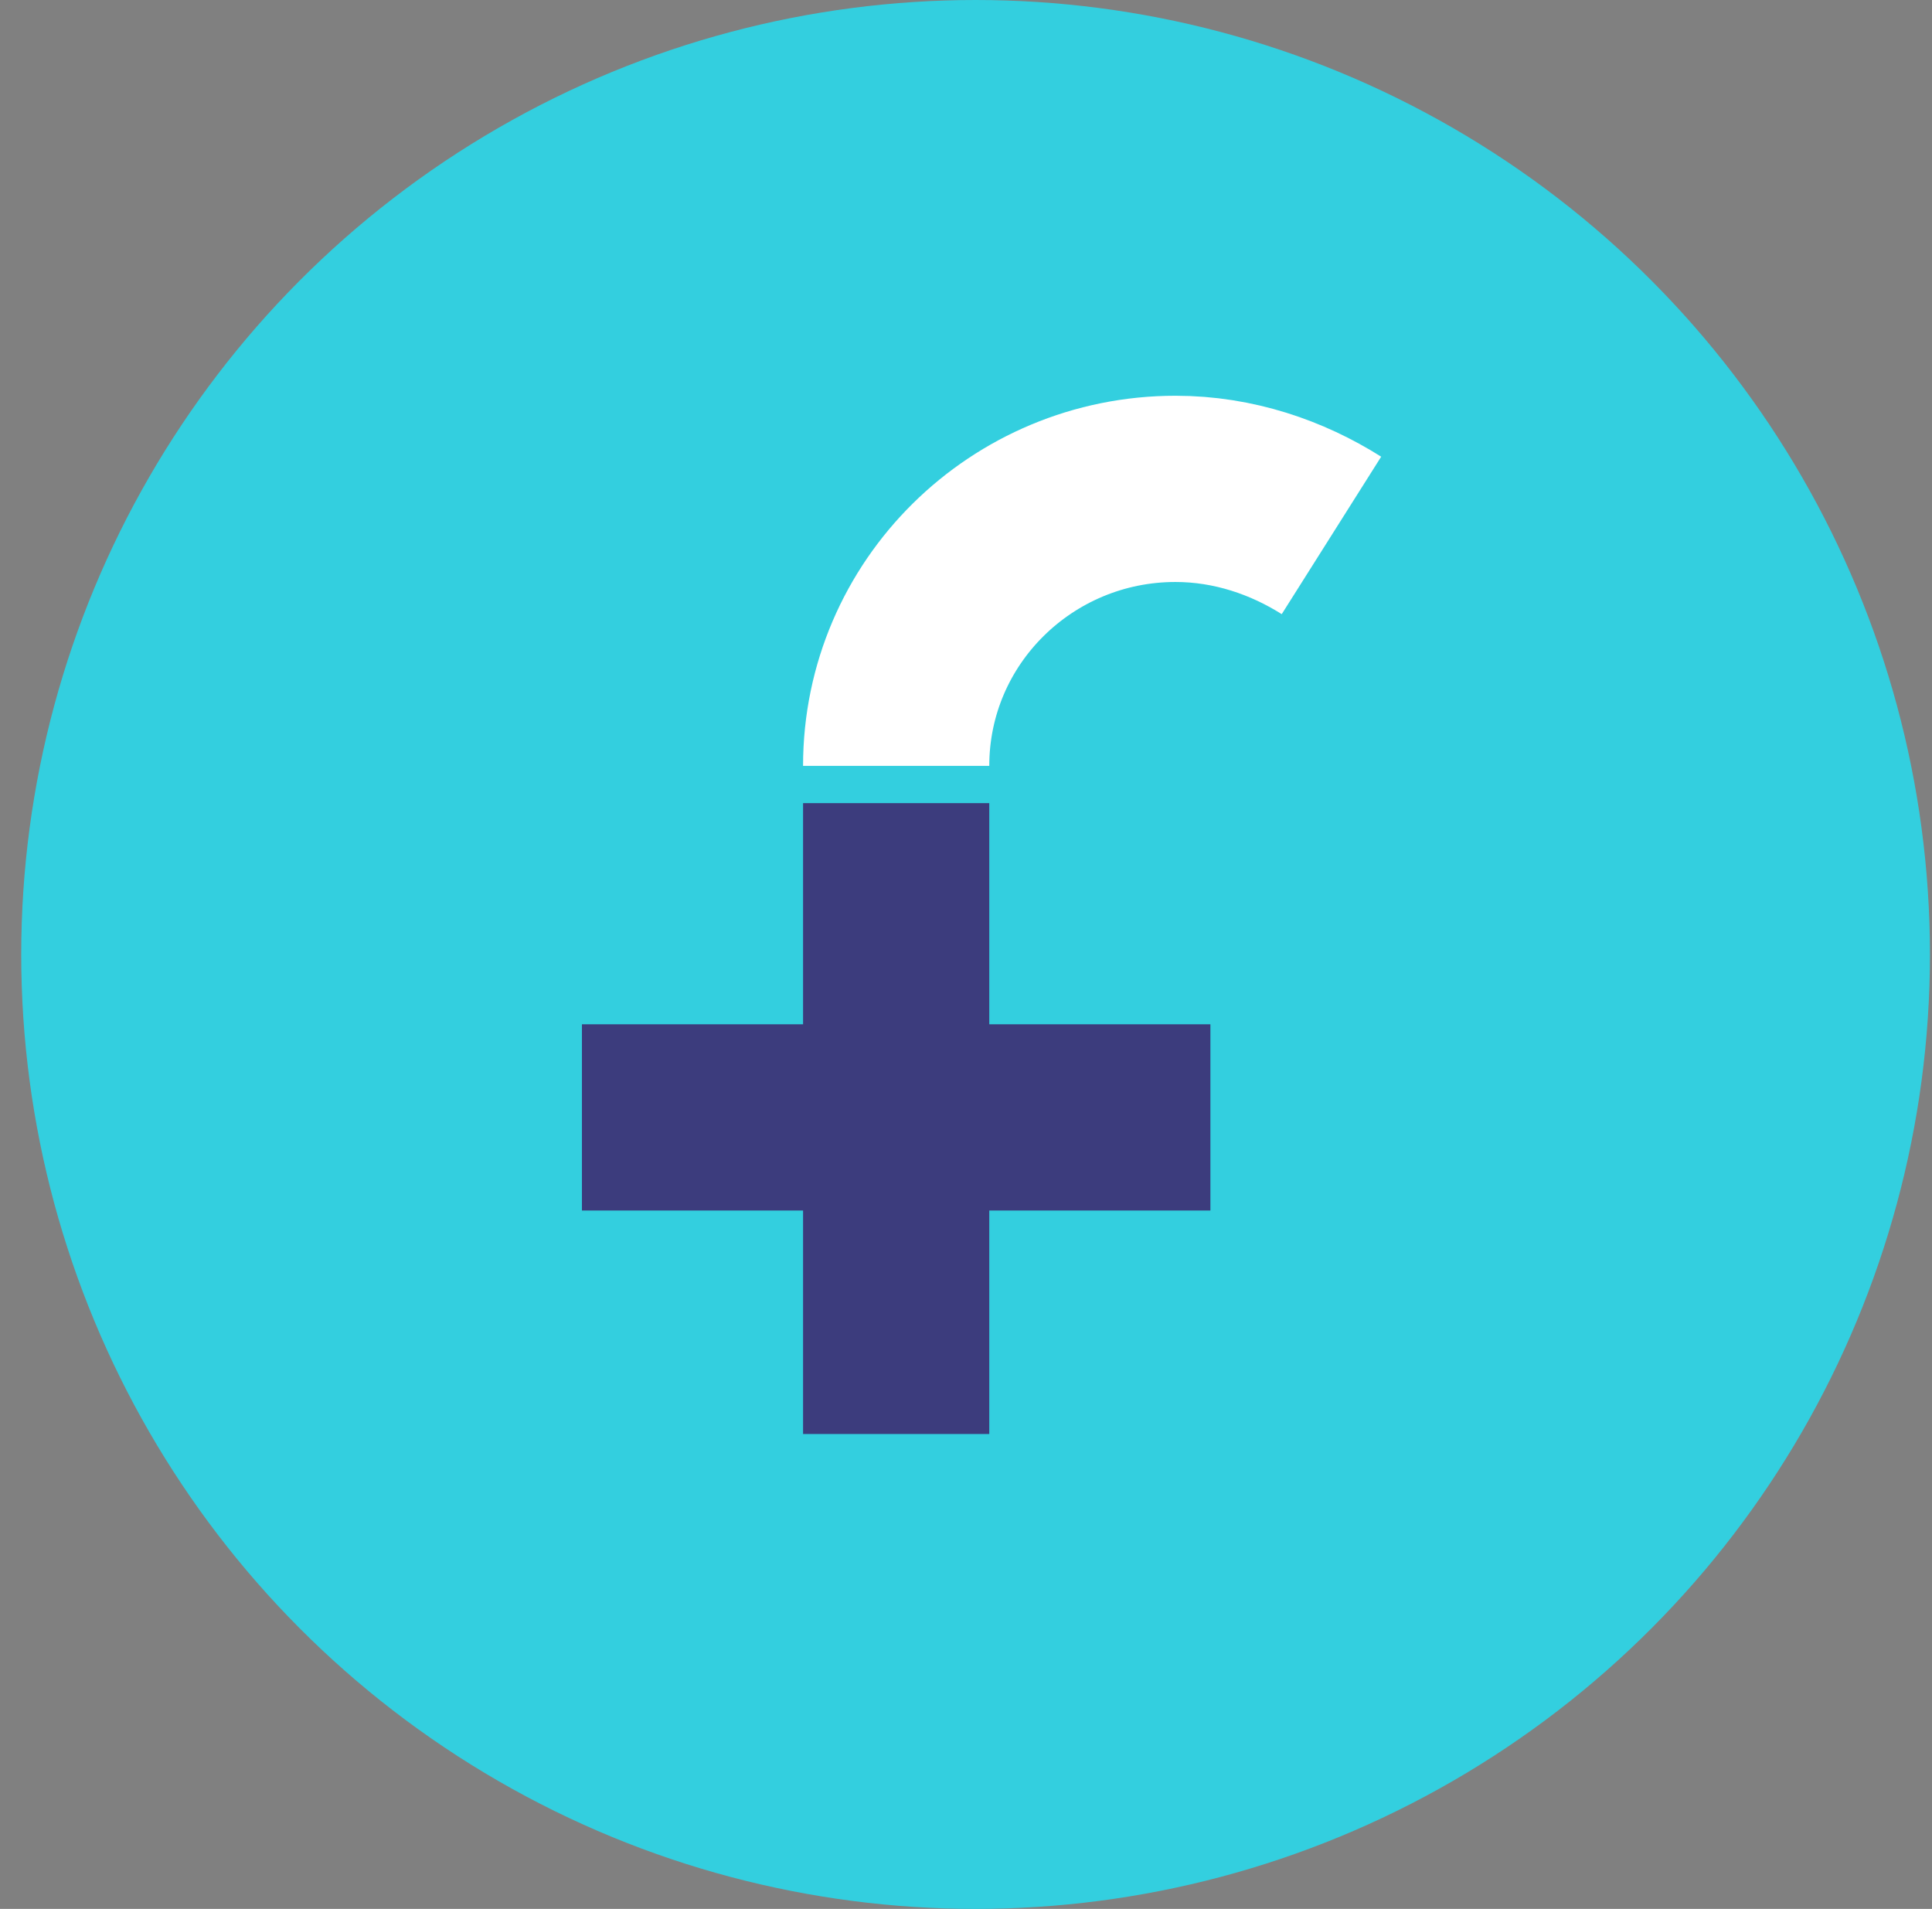
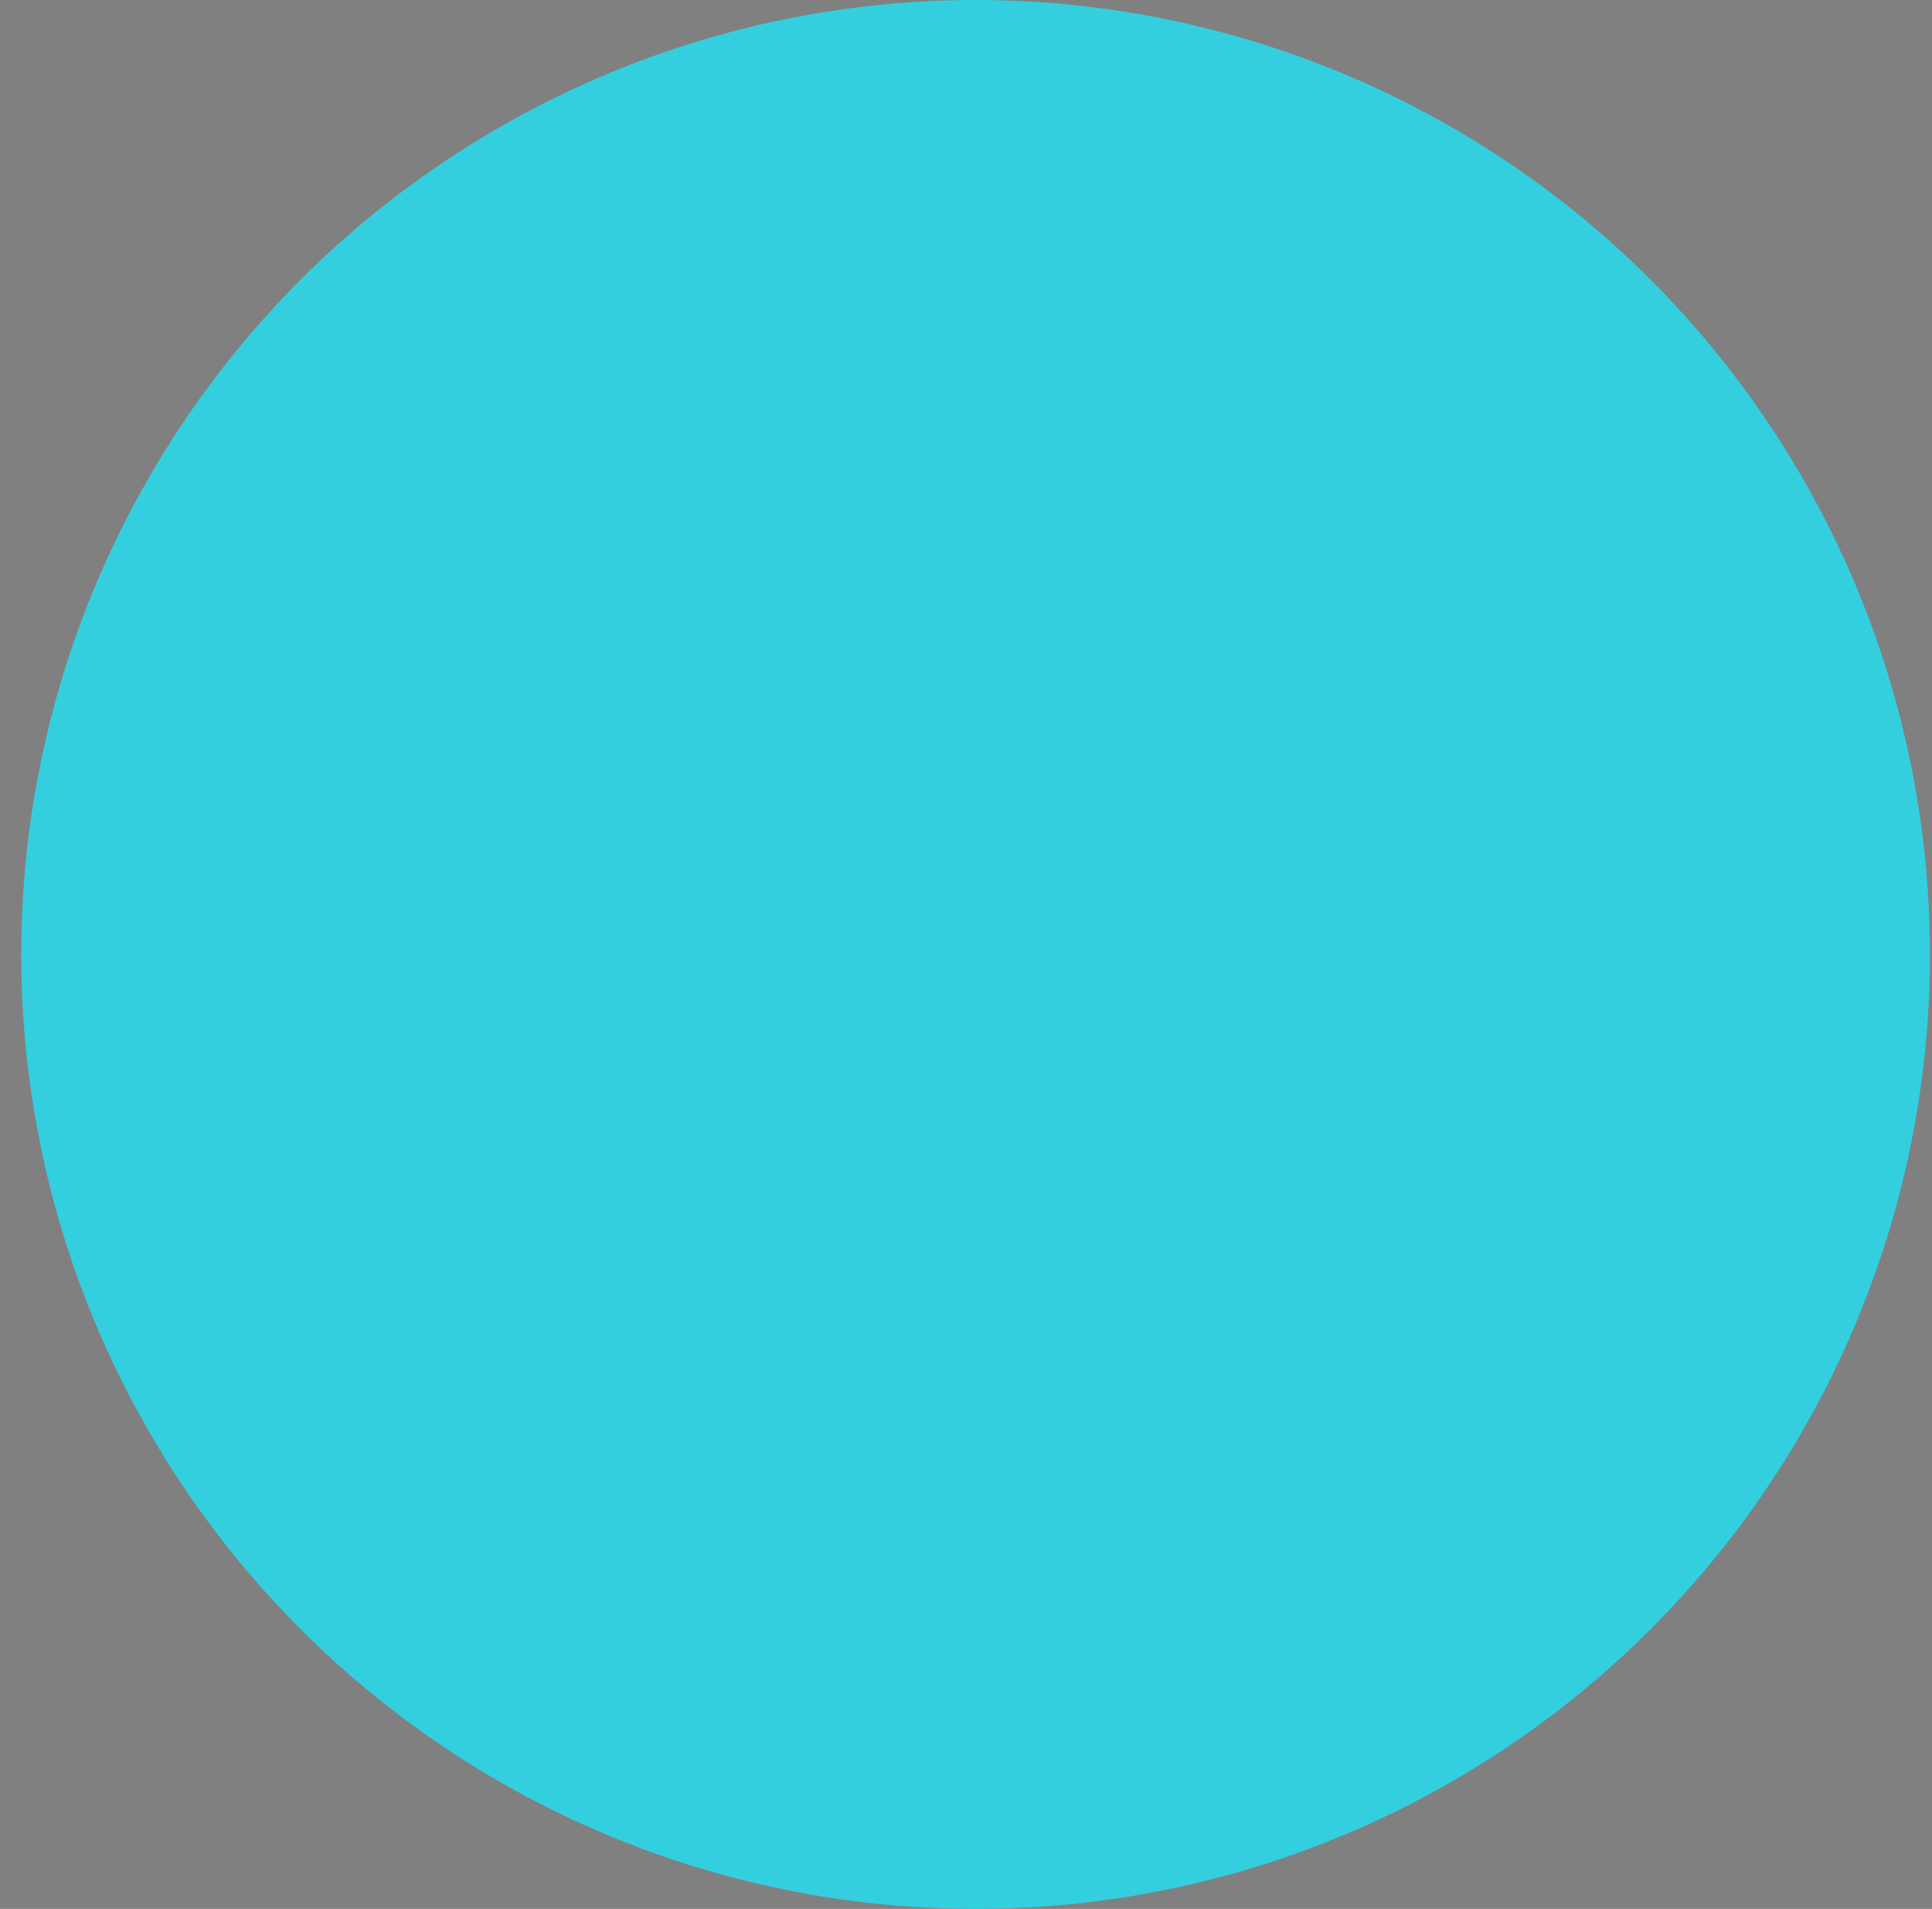
<svg xmlns="http://www.w3.org/2000/svg" width="83px" height="82px" viewBox="0 0 83 82" version="1.1">
  <rect x="0" y="0" width="83" height="82" fill="#808080" stroke="none" />
  <title>icon</title>
  <desc>Created with Sketch.</desc>
  <defs />
  <g id="Page-1" stroke="none" stroke-width="1" fill="none" fill-rule="evenodd">
    <g id="icon">
      <g id="Page-1" fill="#33CFDF">
        <g id="opt-2">
          <g id="icon" transform="translate(0.912, 0)">
            <circle id="Oval-1" transform="translate(41, 41) scale(-1, 1) translate(-41, -41) " cx="41" cy="41" r="41" />
          </g>
        </g>
      </g>
      <g id="logo-fiken" transform="translate(25, 21)" stroke-width="8">
        <g id="Group">
-           <path d="M13.5,11.9 C13.5,5.3 18.9,-8.8817842e-16 25.5,-8.8817842e-16 C28,-8.8817842e-16 30.3,0.8 32.2,2" id="Shape" stroke="#FFFFFF" />
-           <path d="M13.5,13.5 L13.5,40.6" id="Shape" stroke="#3C3C7D" />
-           <path d="M0,27 L27,27" id="Shape" stroke="#3C3C7D" />
-         </g>
+           </g>
      </g>
    </g>
  </g>
</svg>